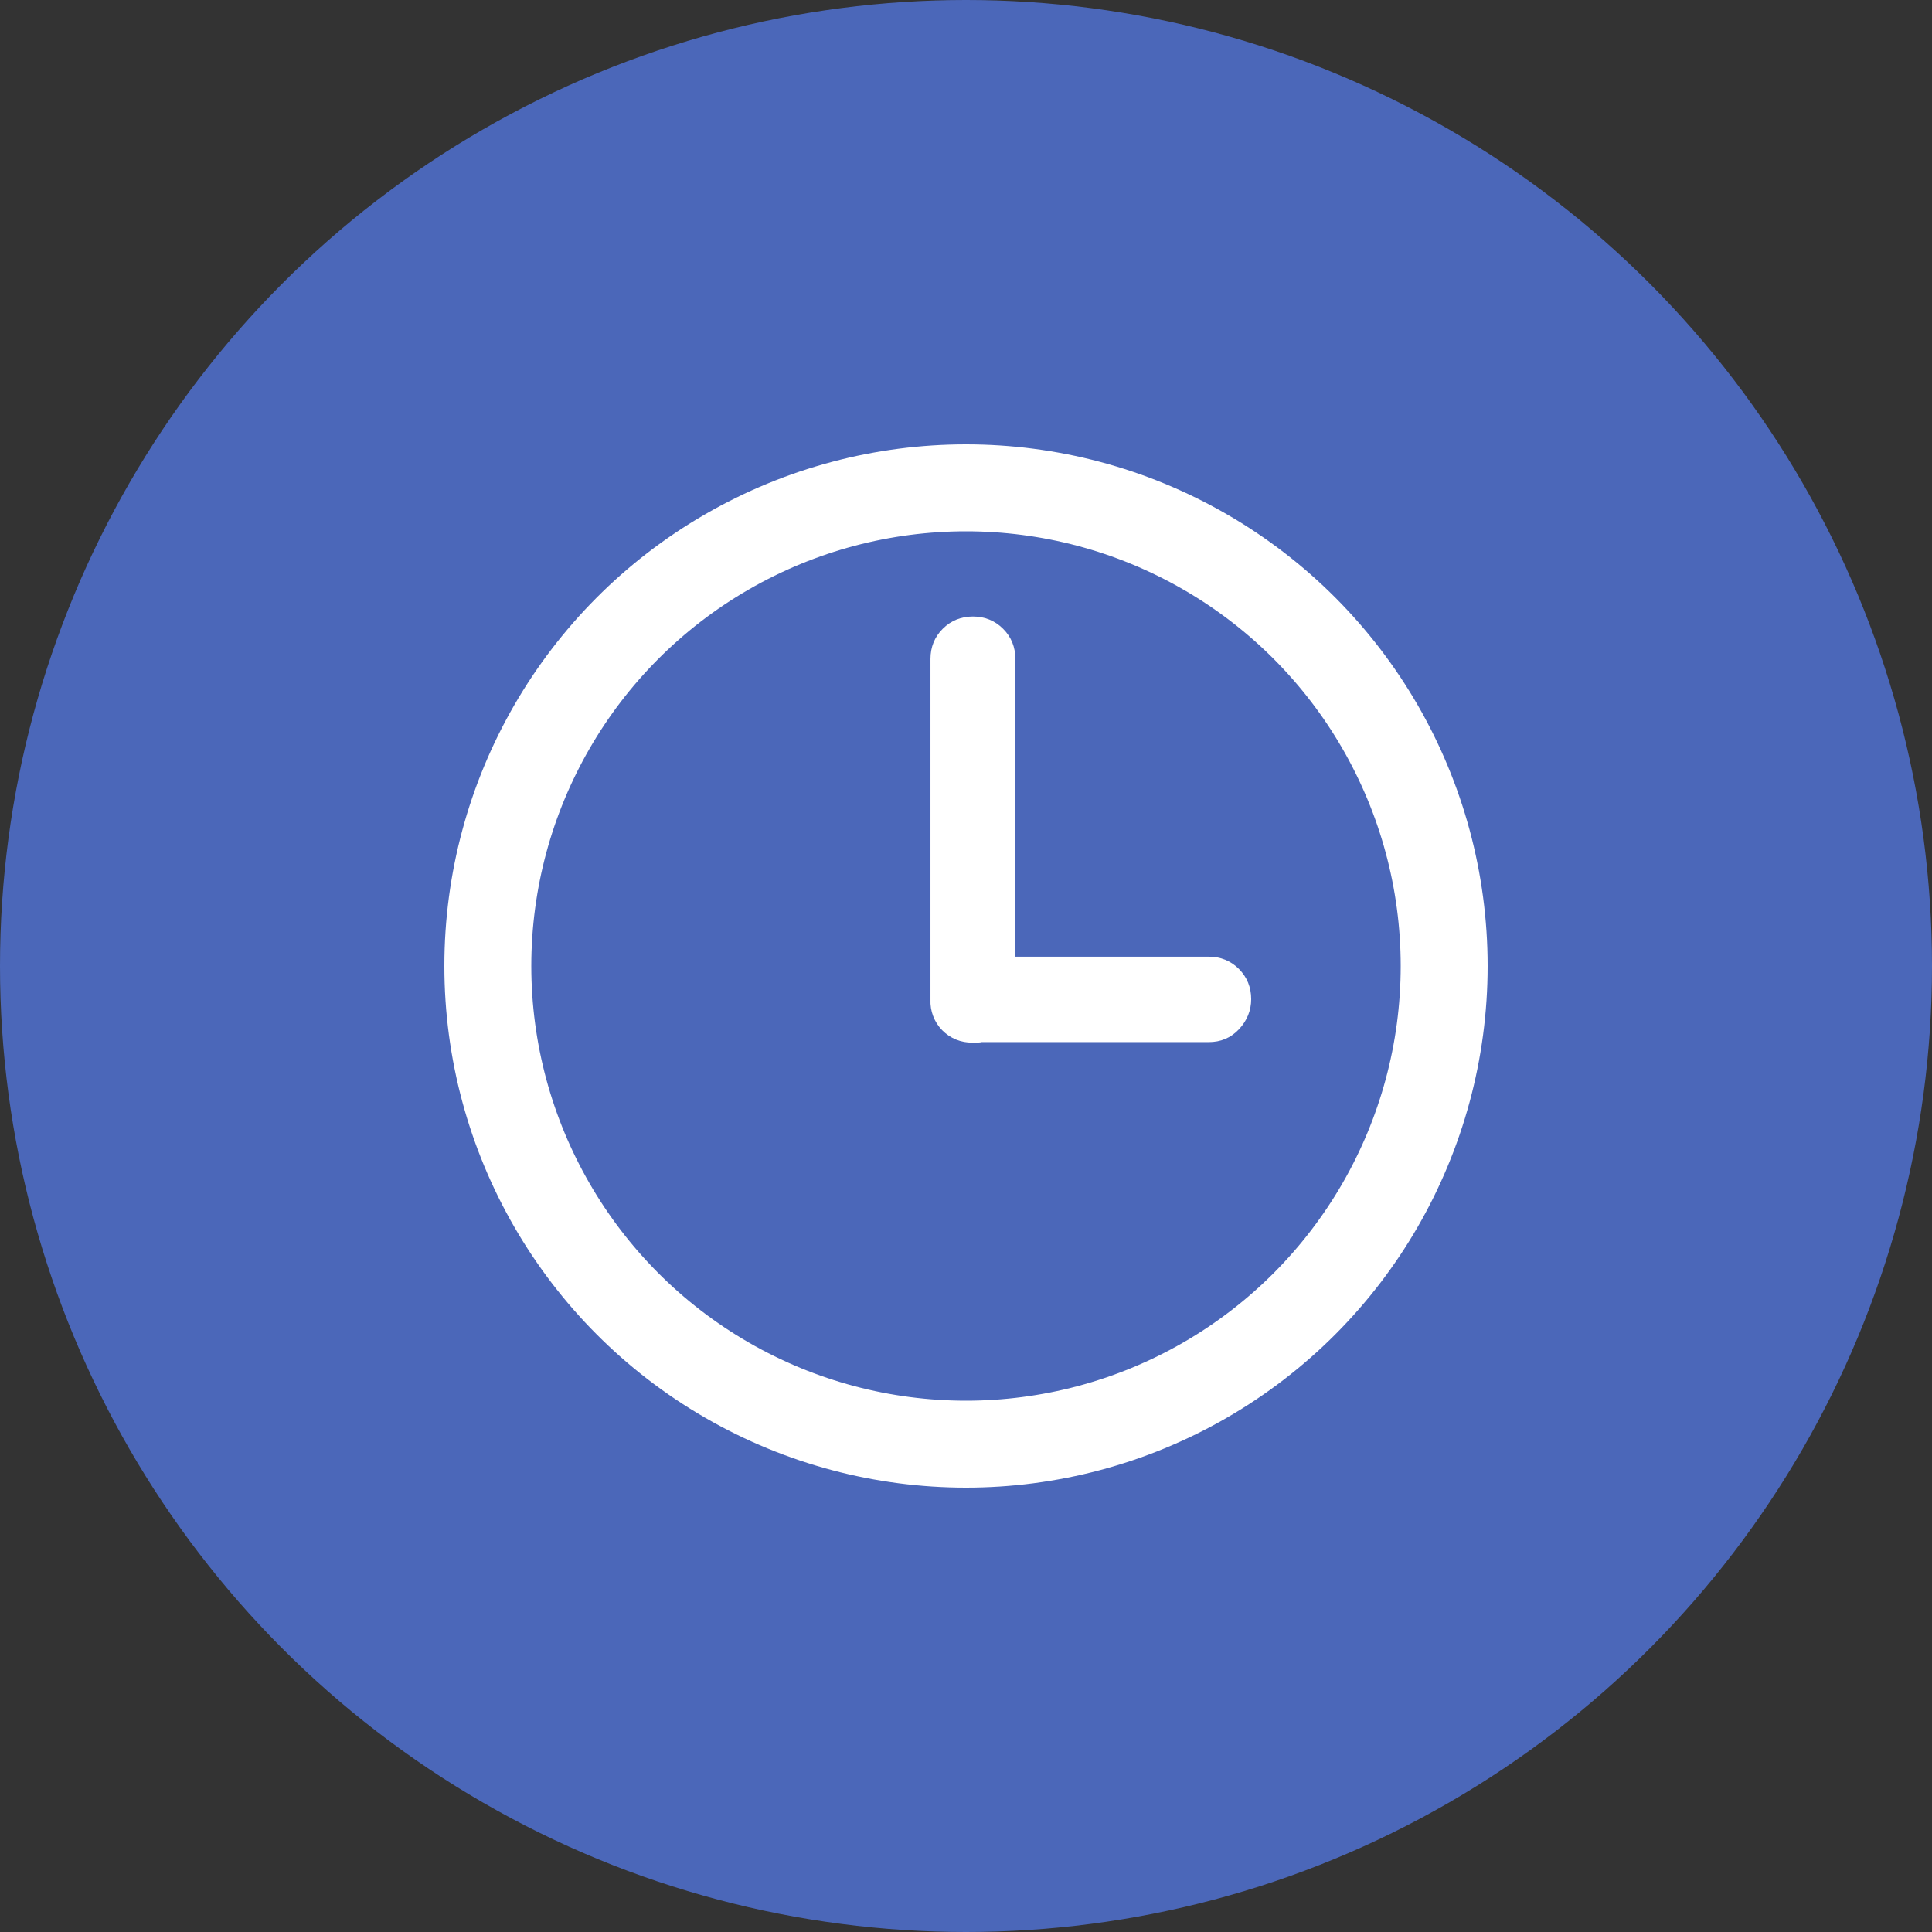
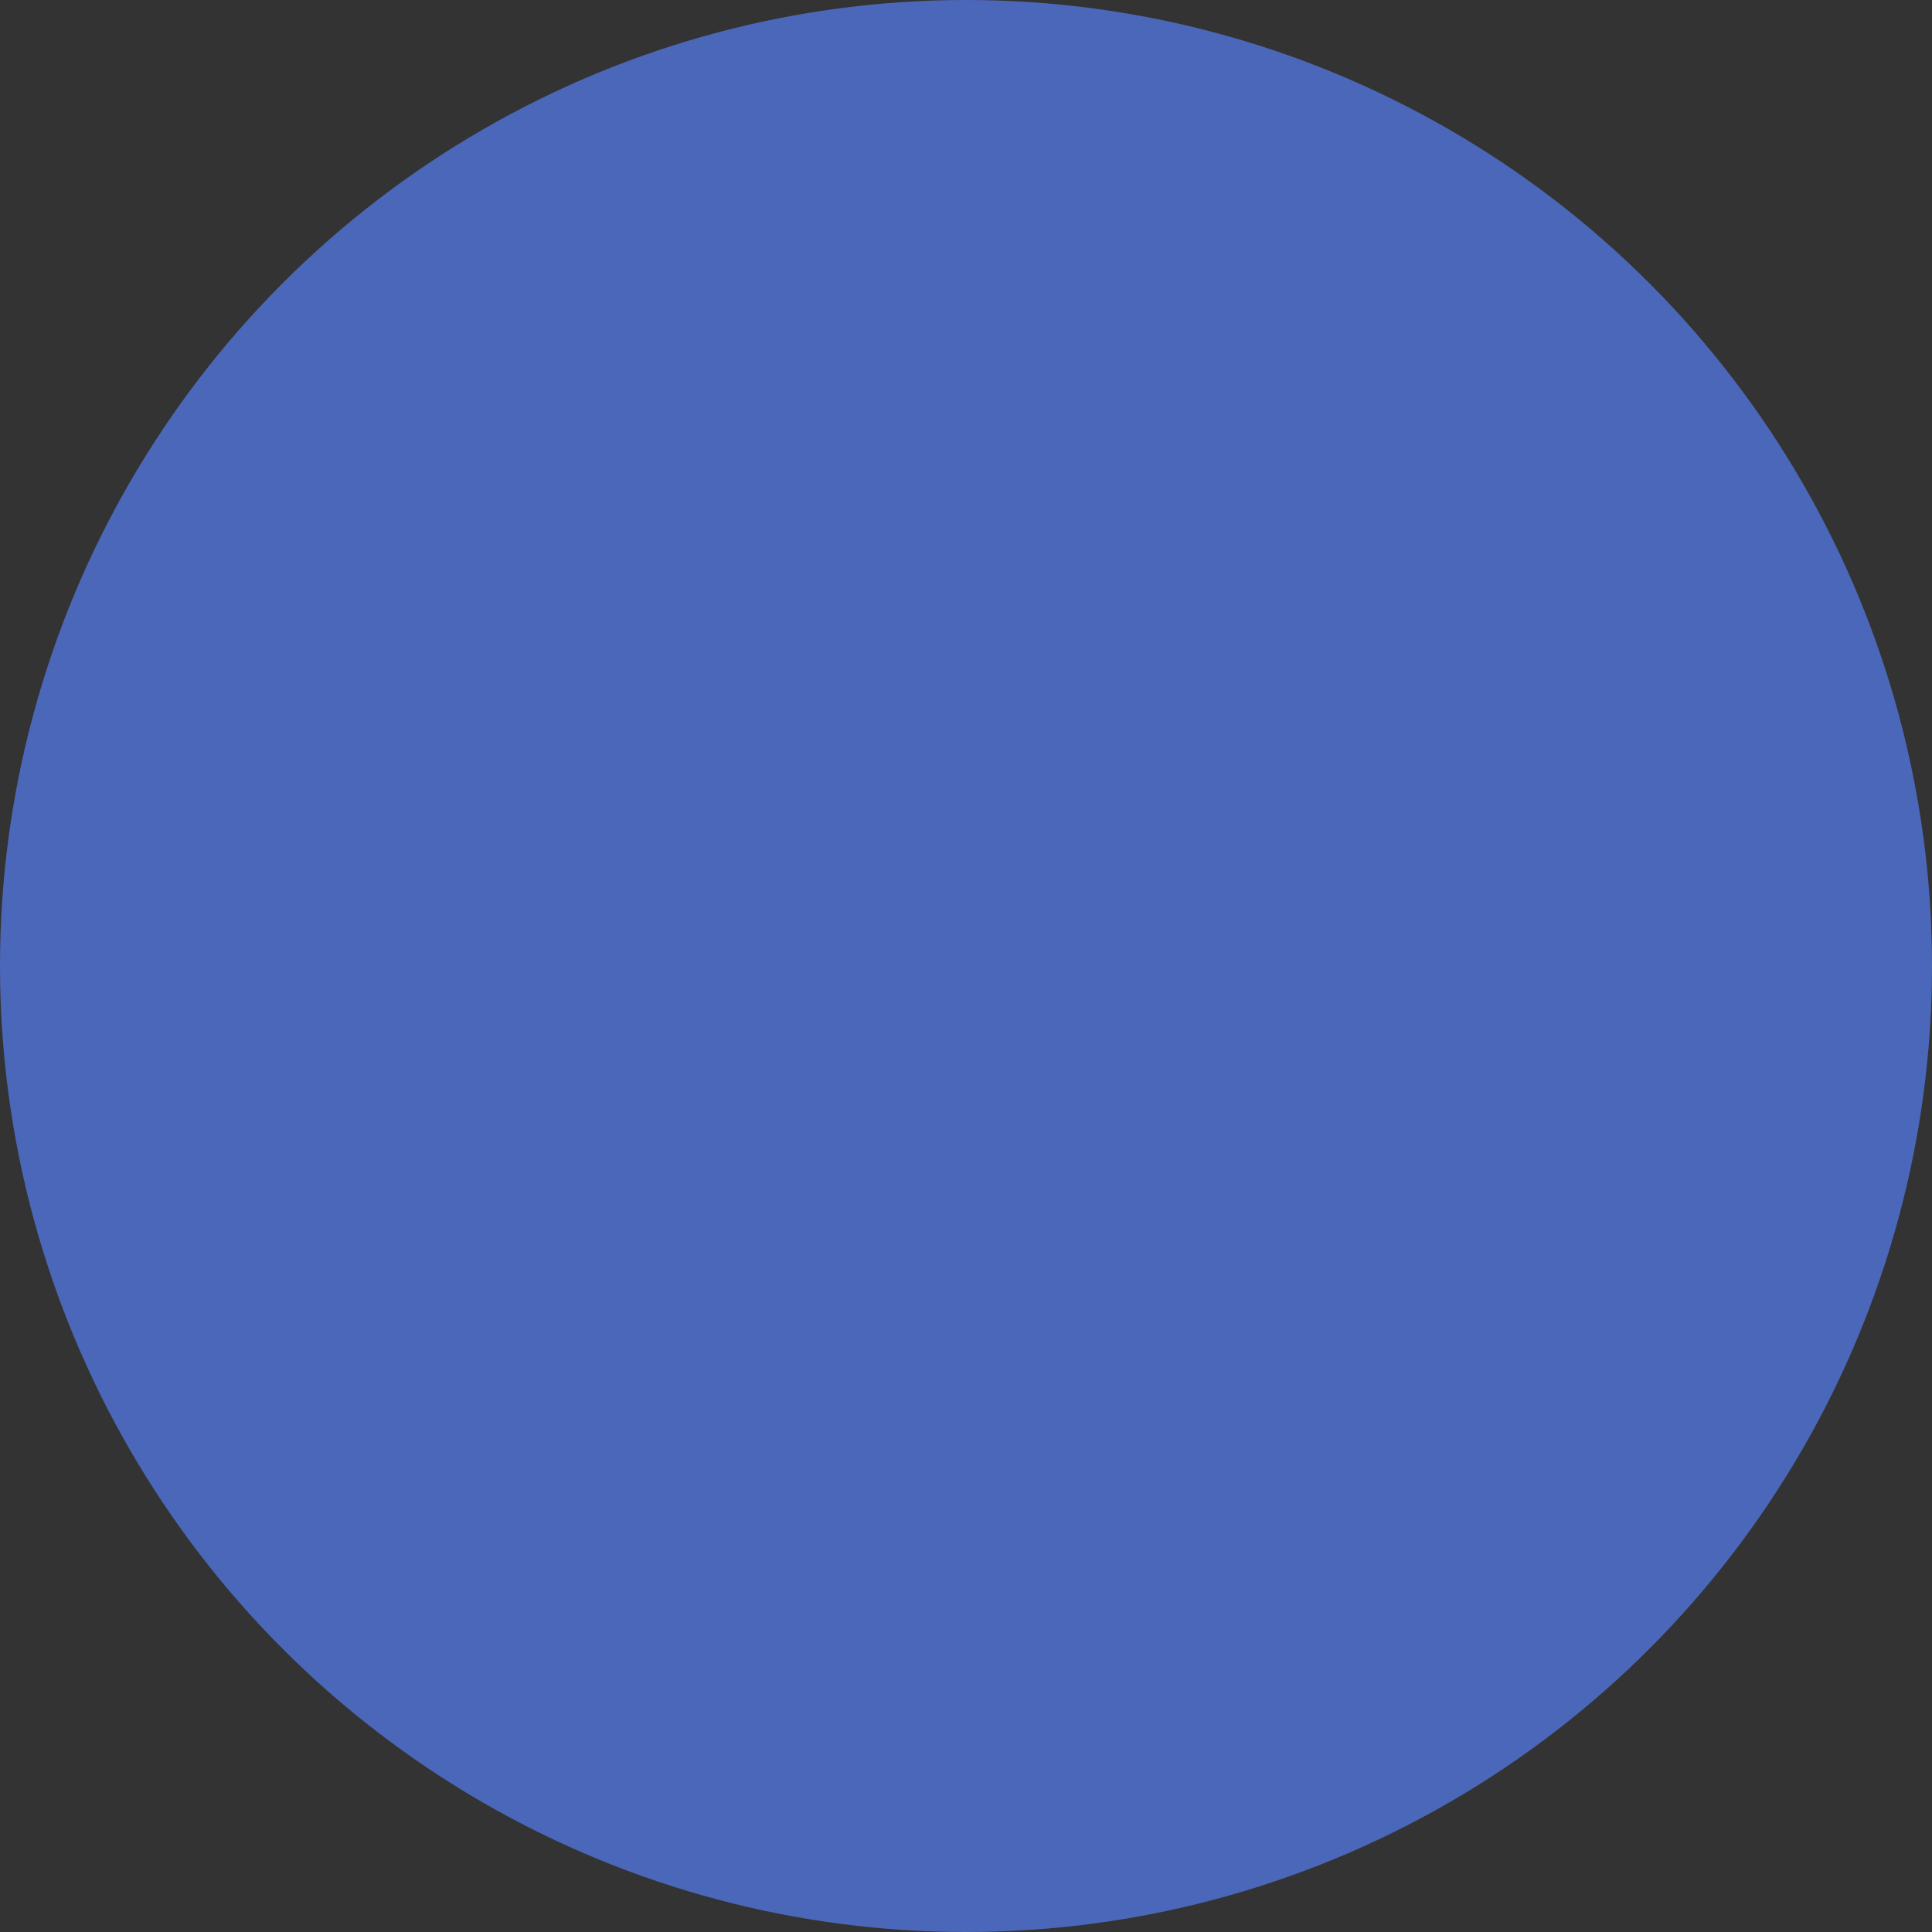
<svg xmlns="http://www.w3.org/2000/svg" width="100" height="100" viewBox="0 0 100 100" fill="none">
  <rect x="0" y="0" width="100" height="100" fill="#333333" stroke="none" />
  <circle cx="50" cy="50" r="50" fill="#4B67B9" />
-   <circle cx="50" cy="50" r="24.75" stroke="white" stroke-width="4.5" />
-   <path d="M48.161 51.741V34.108C48.161 33.499 48.372 32.969 48.796 32.546C49.22 32.122 49.749 31.91 50.358 31.91C50.967 31.91 51.497 32.122 51.92 32.546C52.344 32.969 52.556 33.499 52.556 34.108V49.517H62.564C63.173 49.517 63.702 49.729 64.126 50.152C64.549 50.576 64.761 51.106 64.761 51.715C64.761 52.297 64.549 52.827 64.126 53.277C63.702 53.727 63.173 53.939 62.564 53.939H50.808C50.729 53.965 50.57 53.965 50.332 53.965C50.041 53.97 49.752 53.916 49.482 53.806C49.213 53.695 48.969 53.53 48.766 53.322C48.562 53.114 48.404 52.866 48.3 52.594C48.196 52.322 48.148 52.032 48.161 51.741Z" fill="white" />
</svg>